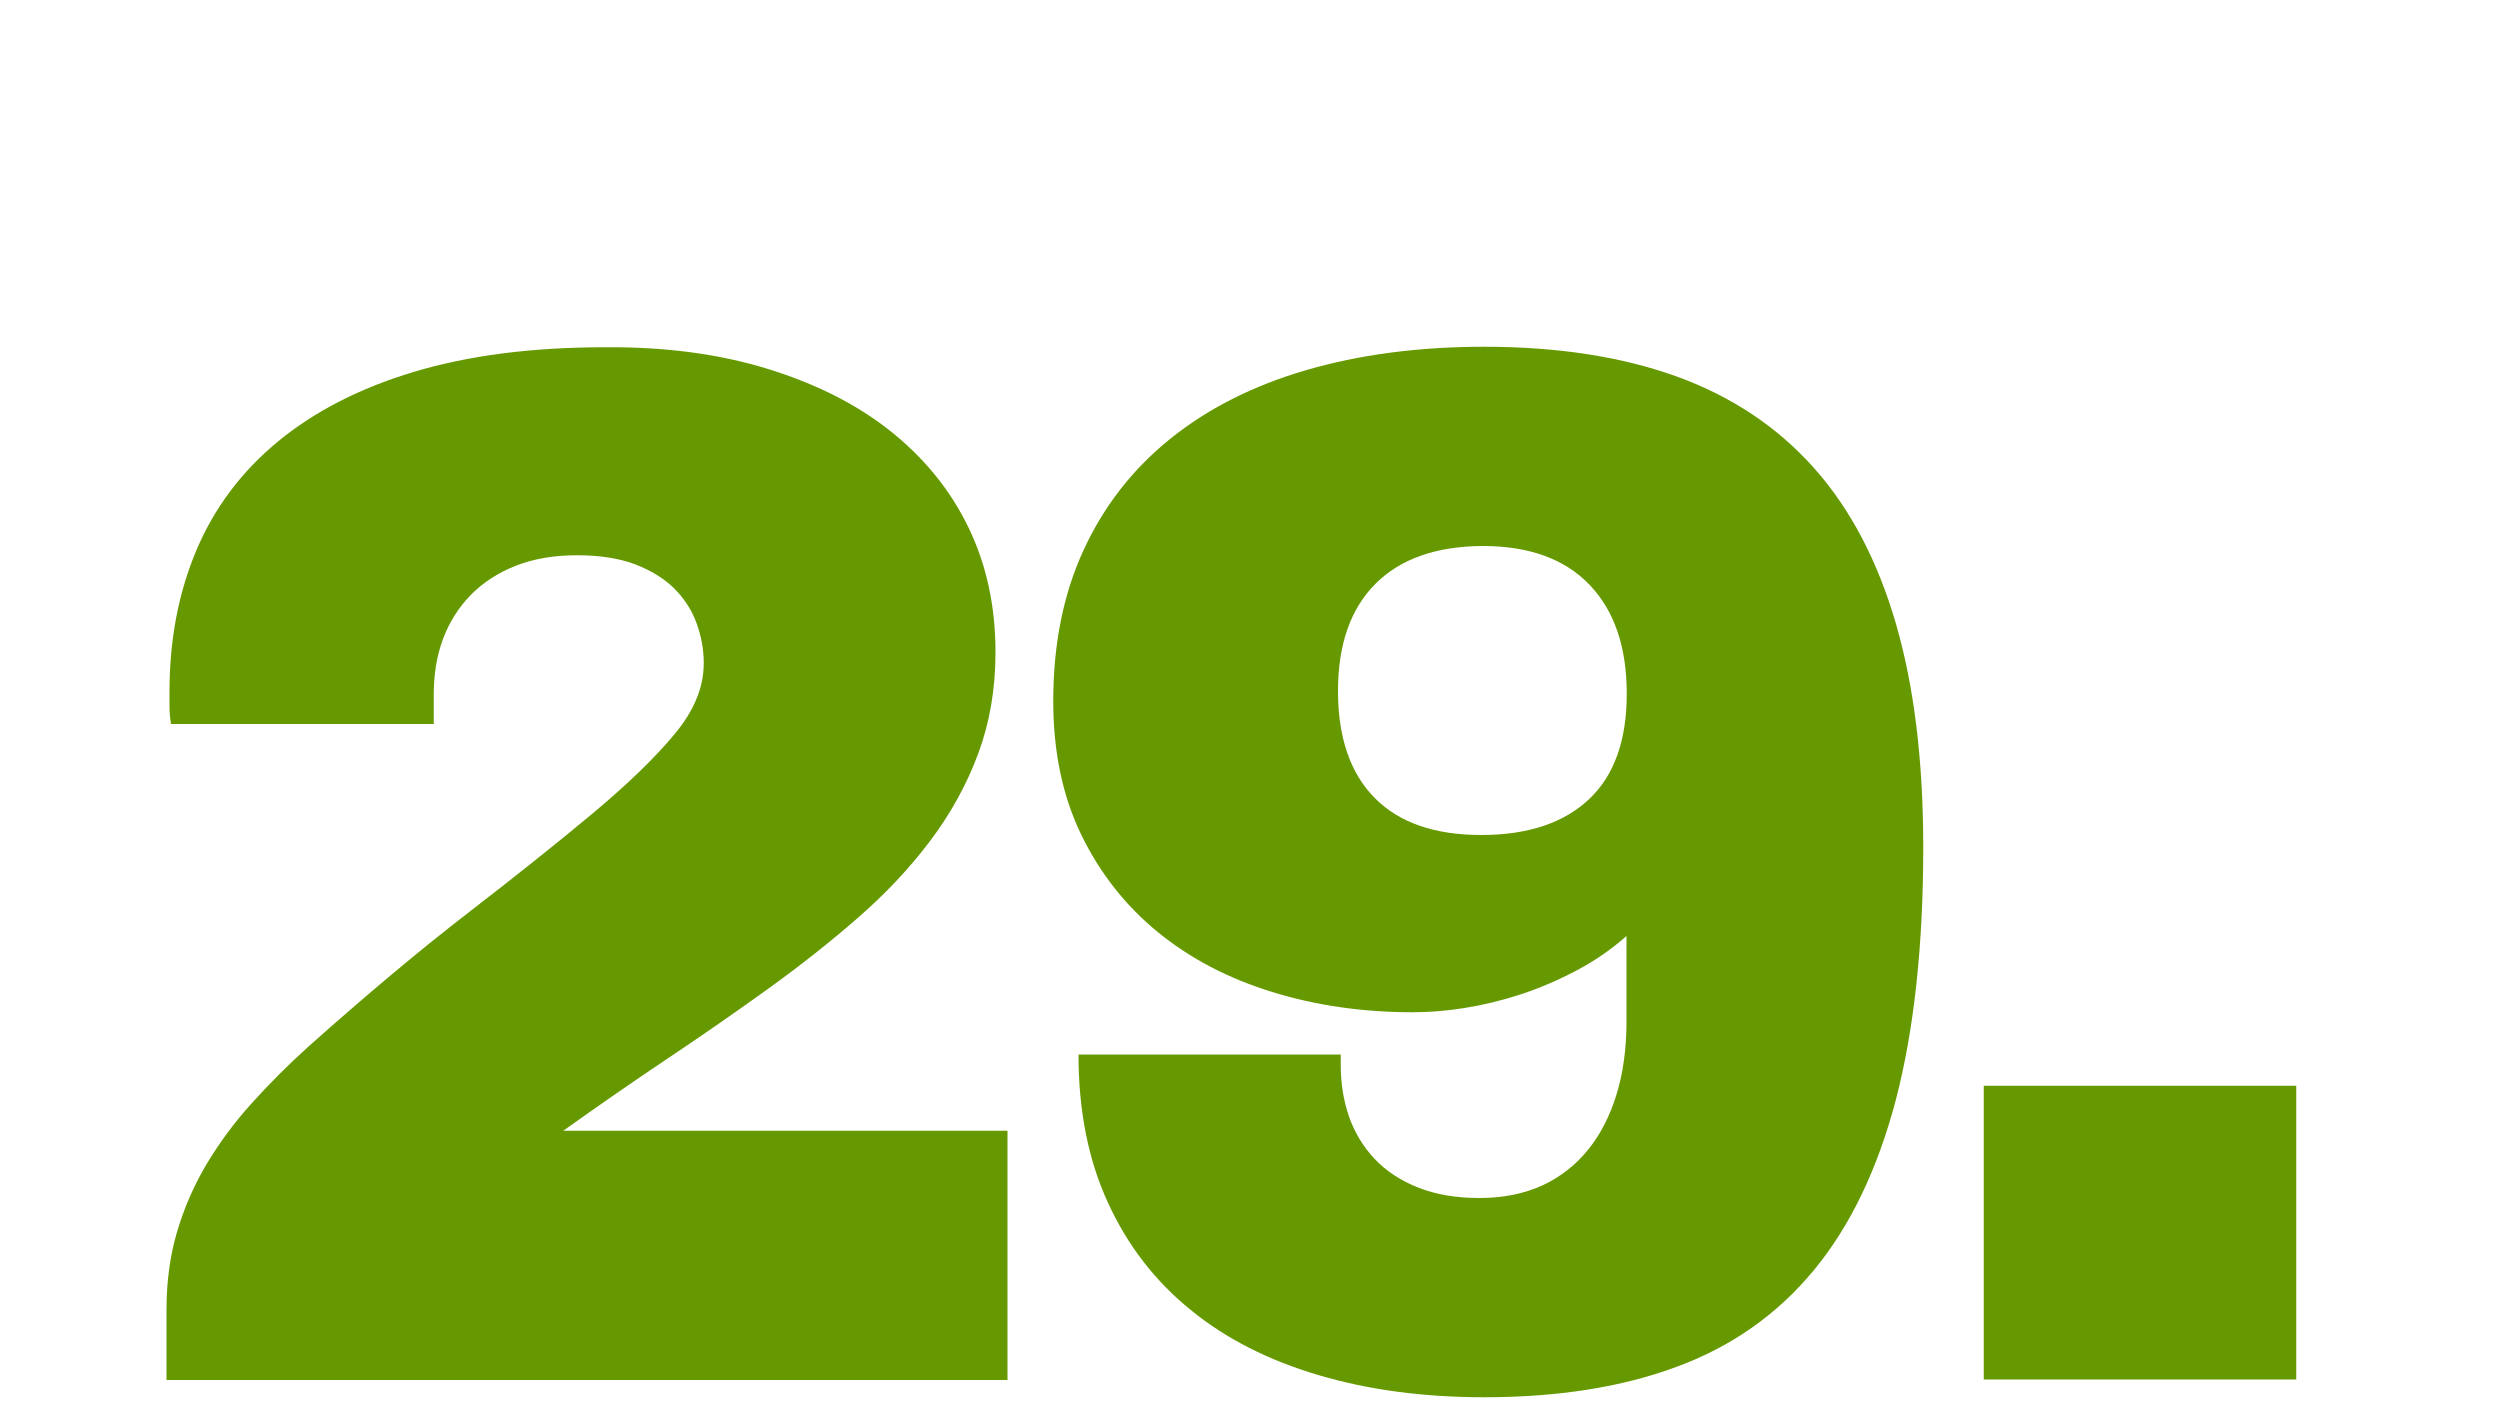
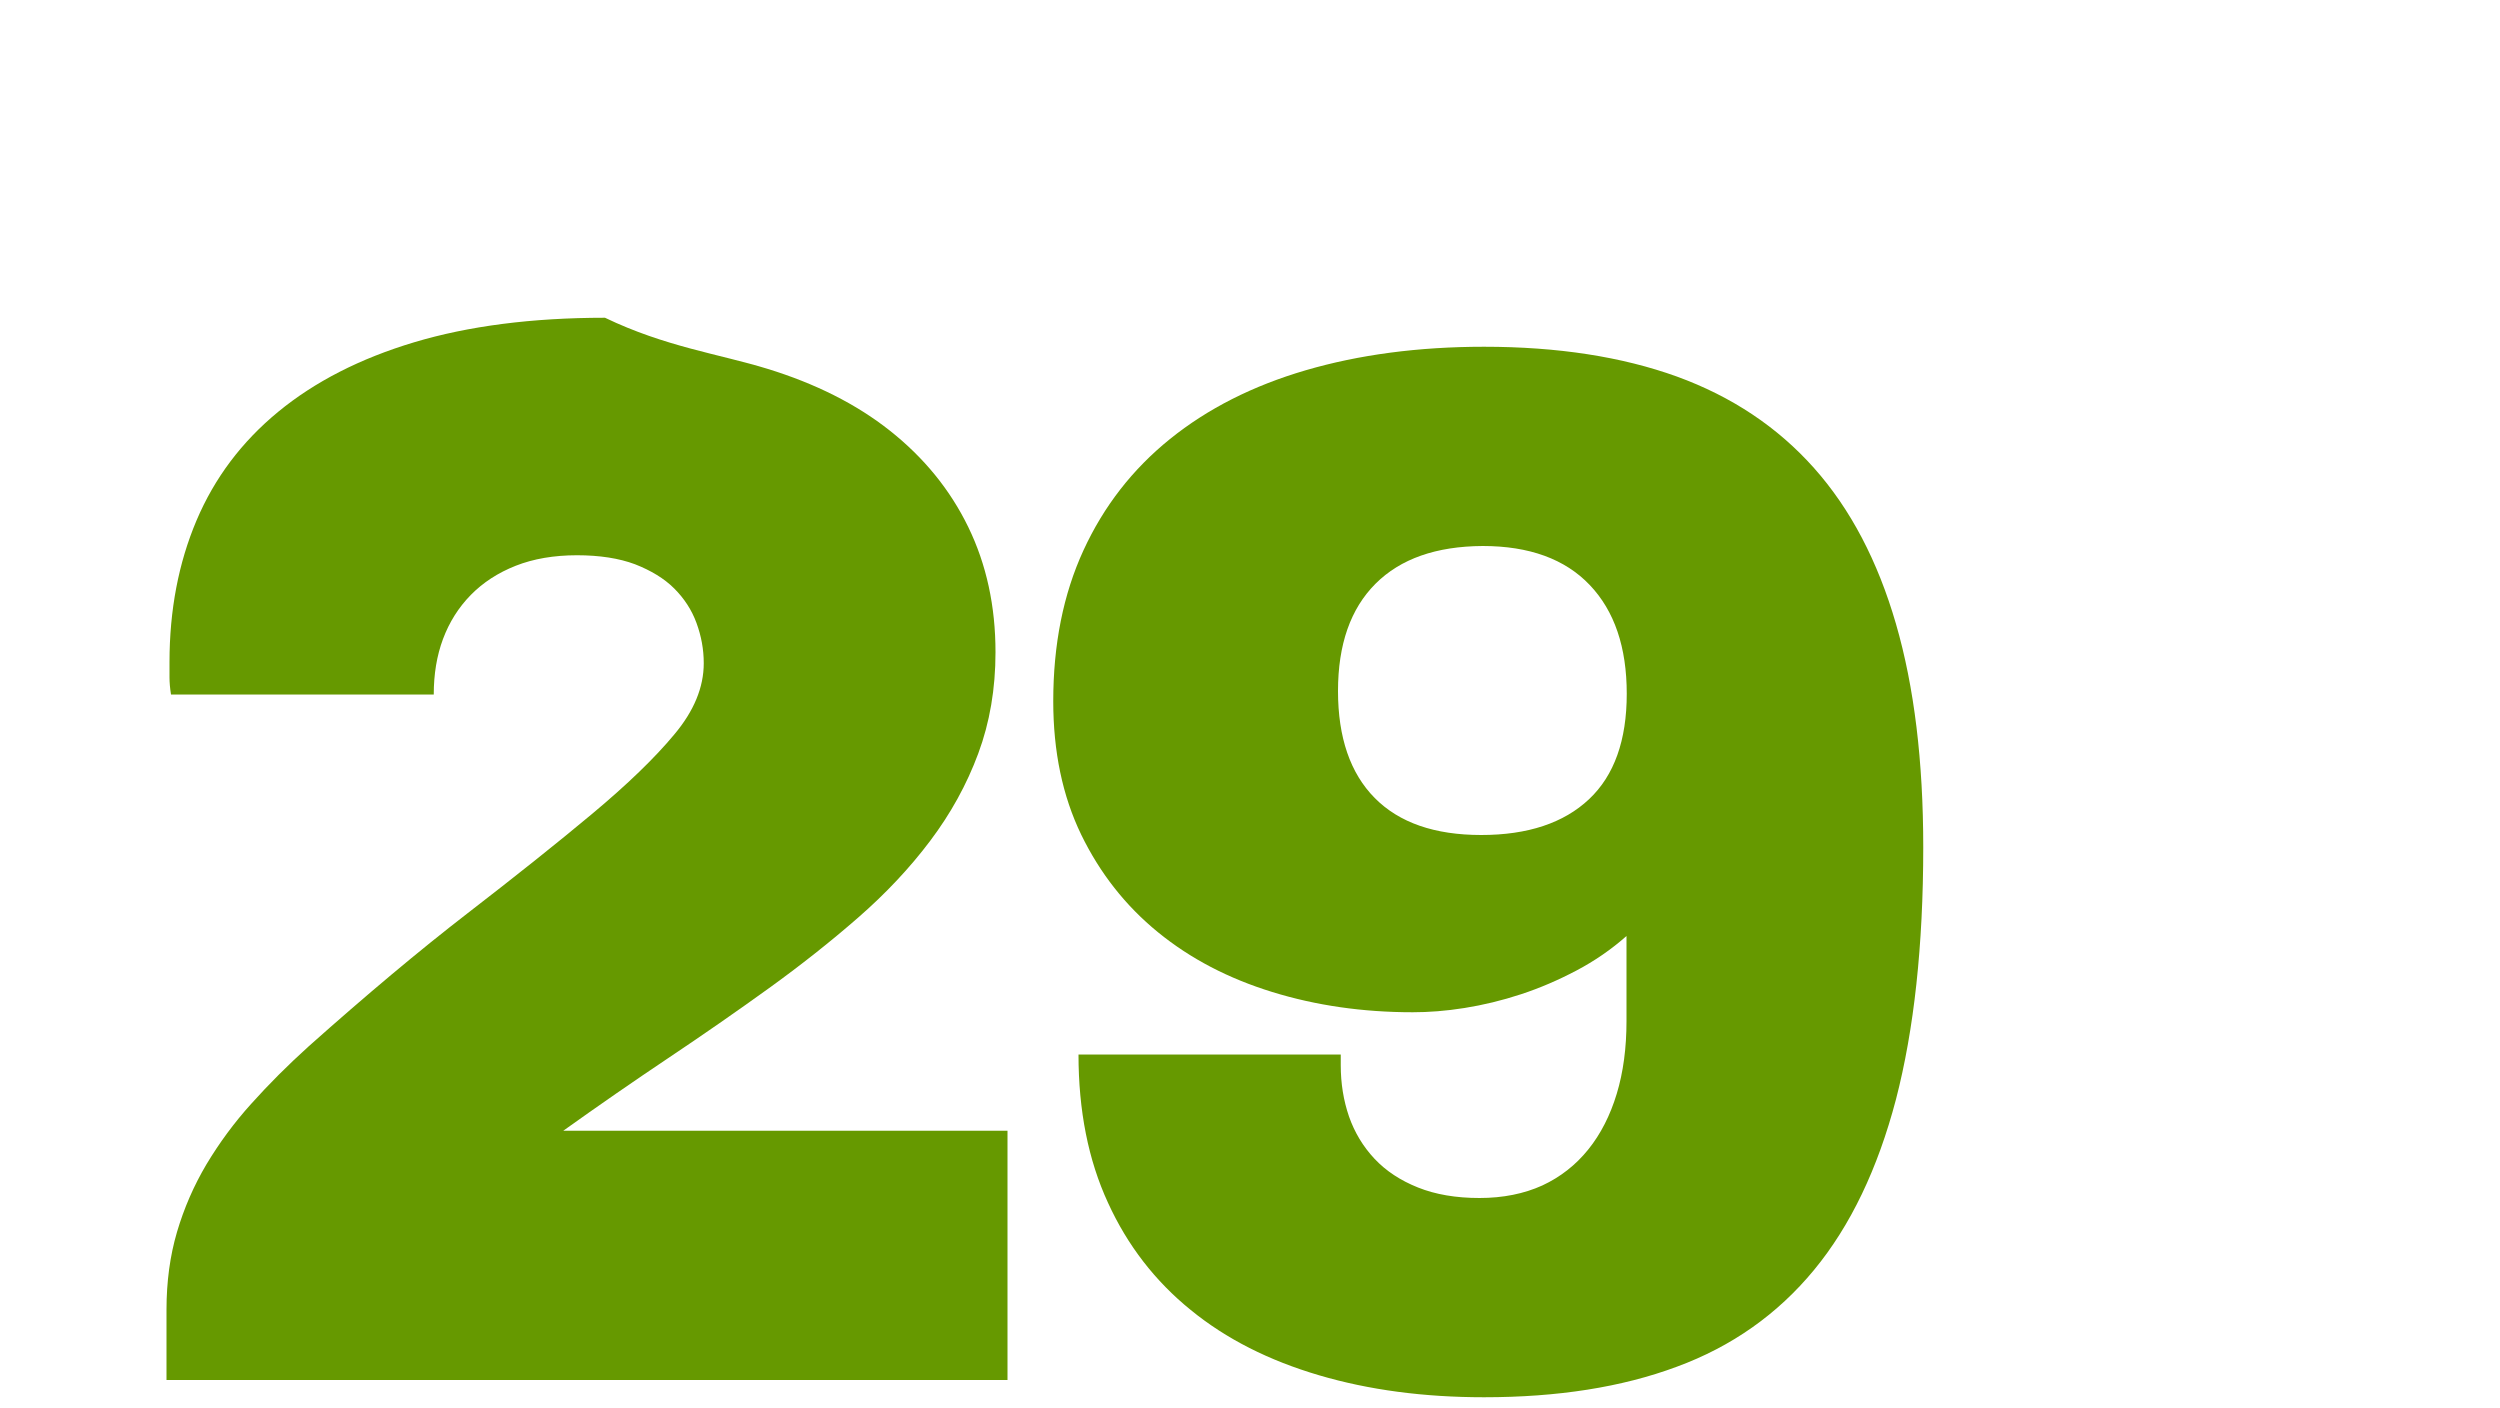
<svg xmlns="http://www.w3.org/2000/svg" version="1.1" id="Ebene_1" x="0px" y="0px" width="1000px" height="563px" viewBox="0 0 1000 563" style="enable-background:new 0 0 1000 563;" xml:space="preserve">
  <style type="text/css">
	.st0{fill:#669900;}
</style>
  <g>
-     <path class="st0" d="M306.9,147.5c19.2,5.9,35.6,14.1,49.1,24.8s24,23.5,31.3,38.5c7.3,15,10.9,31.7,10.9,50.1   c0,14.6-2.3,28.1-6.9,40.5c-4.6,12.4-11,24-19.2,34.9c-8.2,10.9-17.8,21.1-28.8,30.7c-11,9.6-23,19.1-35.9,28.4   c-12.9,9.3-26.3,18.6-40.2,27.9c-13.9,9.3-27.9,19-41.9,29h177.7v99.7H66.6v-28.2c0-11.1,1.4-21.5,4.2-31   c2.8-9.5,6.7-18.5,11.8-27.1c5.1-8.5,11.1-16.7,18-24.3c6.9-7.7,14.5-15.3,22.8-22.8c23-20.5,44.2-38.3,63.5-53.2   c19.3-14.9,36-28.2,50-39.9c14-11.7,25-22.3,32.8-31.7c7.9-9.4,11.8-18.9,11.8-28.5c0-5.6-1-10.9-2.9-16.1   c-1.9-5.2-4.9-9.8-8.9-13.8s-9.3-7.2-15.7-9.7c-6.4-2.4-14.2-3.6-23.2-3.6c-9.2,0-17.4,1.4-24.5,4.2c-7.1,2.8-13.1,6.7-18,11.7   c-4.9,5-8.6,10.9-11.1,17.6c-2.5,6.7-3.7,14.1-3.7,22.2v11.8H68.4c-0.4-2.5-0.6-4.8-0.6-6.8c0-2,0-4.1,0-6.2   c0-20.7,3.6-39.6,10.8-56.6s18.1-31.5,32.7-43.5c14.6-12,32.7-21.3,54.4-27.8c21.7-6.5,47.1-9.8,76.3-9.8   C266.1,138.7,287.7,141.6,306.9,147.5z" />
+     <path class="st0" d="M306.9,147.5c19.2,5.9,35.6,14.1,49.1,24.8s24,23.5,31.3,38.5c7.3,15,10.9,31.7,10.9,50.1   c0,14.6-2.3,28.1-6.9,40.5c-4.6,12.4-11,24-19.2,34.9c-8.2,10.9-17.8,21.1-28.8,30.7c-11,9.6-23,19.1-35.9,28.4   c-12.9,9.3-26.3,18.6-40.2,27.9c-13.9,9.3-27.9,19-41.9,29h177.7v99.7H66.6v-28.2c0-11.1,1.4-21.5,4.2-31   c2.8-9.5,6.7-18.5,11.8-27.1c5.1-8.5,11.1-16.7,18-24.3c6.9-7.7,14.5-15.3,22.8-22.8c23-20.5,44.2-38.3,63.5-53.2   c19.3-14.9,36-28.2,50-39.9c14-11.7,25-22.3,32.8-31.7c7.9-9.4,11.8-18.9,11.8-28.5c0-5.6-1-10.9-2.9-16.1   c-1.9-5.2-4.9-9.8-8.9-13.8s-9.3-7.2-15.7-9.7c-6.4-2.4-14.2-3.6-23.2-3.6c-9.2,0-17.4,1.4-24.5,4.2c-7.1,2.8-13.1,6.7-18,11.7   c-4.9,5-8.6,10.9-11.1,17.6c-2.5,6.7-3.7,14.1-3.7,22.2H68.4c-0.4-2.5-0.6-4.8-0.6-6.8c0-2,0-4.1,0-6.2   c0-20.7,3.6-39.6,10.8-56.6s18.1-31.5,32.7-43.5c14.6-12,32.7-21.3,54.4-27.8c21.7-6.5,47.1-9.8,76.3-9.8   C266.1,138.7,287.7,141.6,306.9,147.5z" />
    <path class="st0" d="M670.7,150.6c22,8,40.3,20.2,54.9,36.6c14.6,16.4,25.5,37.2,32.8,62.4c7.3,25.2,10.9,54.9,10.9,89.3   c0,39.4-3.7,73-10.9,100.8c-7.3,27.8-18.2,50.6-32.8,68.3c-14.6,17.7-32.9,30.6-54.9,38.7c-22,8.2-47.7,12.2-77.1,12.2   c-24,0-46-2.9-66-8.8c-20-5.9-37.1-14.5-51.3-26.1c-14.2-11.5-25.3-25.8-33.1-42.9c-7.9-17.1-11.8-36.9-11.8-59.3h104.9v4.3   c0,7.3,1.1,14.1,3.3,20.5c2.2,6.3,5.6,12,10.2,16.9c4.6,4.9,10.4,8.7,17.4,11.5c7,2.8,15.2,4.2,24.6,4.2c9.4,0,17.8-1.7,25.1-5   c7.3-3.4,13.4-8.2,18.4-14.4c5-6.2,8.8-13.7,11.4-22.3c2.6-8.6,3.9-18.3,3.9-29.1v-34c-6.1,5.4-12.8,10-20,13.8   c-7.2,3.8-14.6,7-22.2,9.5c-7.6,2.5-15.1,4.3-22.6,5.5s-14.4,1.7-20.7,1.7c-20,0-38.7-2.7-56.2-8.1c-17.5-5.4-32.7-13.3-45.7-23.9   c-13-10.6-23.2-23.6-30.7-39c-7.5-15.5-11.2-33.3-11.2-53.4c0-22.7,4-42.8,12.1-60.4s19.6-32.4,34.6-44.5s33.1-21.3,54.3-27.5   c21.2-6.2,45-9.4,71.3-9.4C623.1,138.7,648.8,142.7,670.7,150.6z M550.2,233.5c-10,10-15,24.3-15,42.9c0,18.6,4.9,32.9,14.7,42.8   c9.8,9.9,24,14.8,42.6,14.8c18.6,0,33-4.8,43.1-14.3c10.1-9.5,15.1-23.6,15.1-42.2c0-18.6-4.9-33.1-14.8-43.5   c-9.9-10.4-24.2-15.6-42.8-15.6C574.5,218.5,560.2,223.5,550.2,233.5z" />
-     <path class="st0" d="M918.5,551.8h-125V434.3h125V551.8z" />
  </g>
</svg>